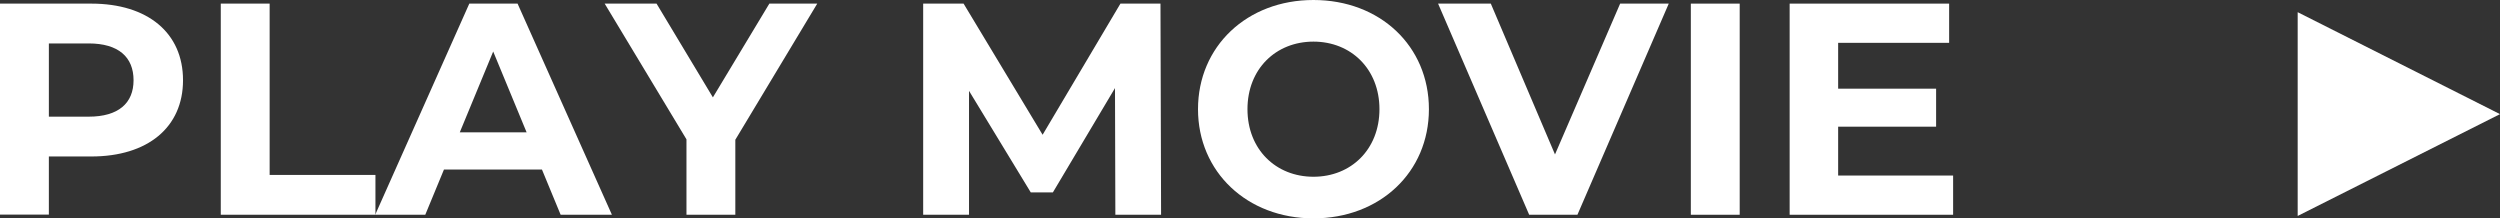
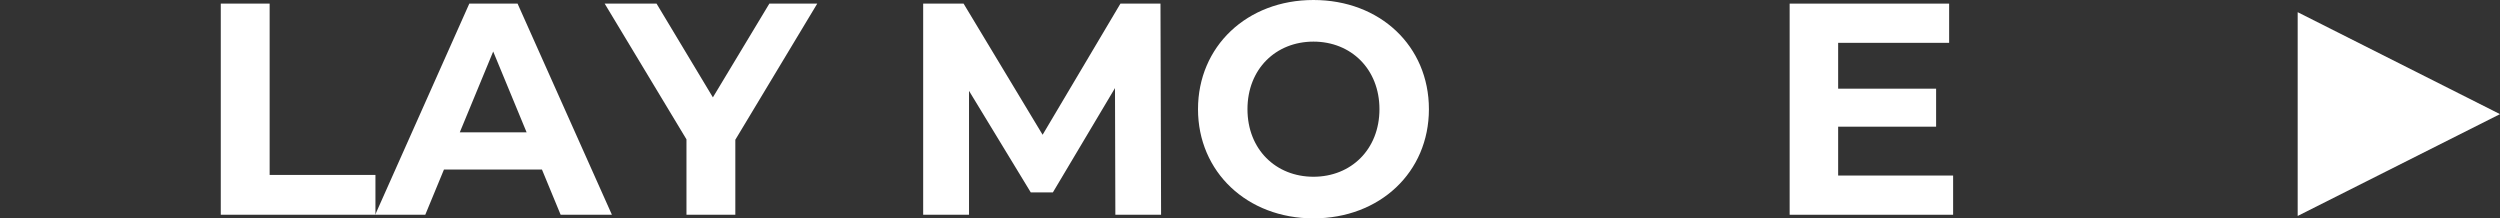
<svg xmlns="http://www.w3.org/2000/svg" id="_レイヤー_2" viewBox="0 0 207.22 18.1">
  <rect x="0" y="0" width="207.22" height="18.1" fill="#333333" stroke="none" />
  <defs>
    <style>.cls-1{fill:#fff;stroke-width:0px;}</style>
  </defs>
  <g id="_動画_top">
-     <path class="cls-1" d="M15.17,6.65c0,3.9-2.92,6.32-7.6,6.32h-3.52v4.82H0V.3h7.57c4.67,0,7.6,2.42,7.6,6.35ZM11.07,6.65c0-1.92-1.25-3.05-3.72-3.05h-3.3v6.07h3.3c2.47,0,3.72-1.12,3.72-3.02Z" />
    <path class="cls-1" d="M18.3.3h4.05v14.2h8.77v3.3h-12.82V.3Z" />
    <path class="cls-1" d="M44.92,14.05h-8.12l-1.55,3.75h-4.15L38.9.3h4l7.82,17.5h-4.25l-1.55-3.75ZM43.65,10.97l-2.77-6.7-2.77,6.7h5.55Z" />
    <path class="cls-1" d="M60.95,11.6v6.2h-4.05v-6.25L50.12.3h4.3l4.67,7.77L63.77.3h3.97l-6.8,11.3Z" />
    <path class="cls-1" d="M92.45,17.8l-.03-10.5-5.15,8.65h-1.83l-5.12-8.42v10.27h-3.8V.3h3.35l6.55,10.87L92.87.3h3.32l.05,17.5h-3.8Z" />
    <path class="cls-1" d="M99.3,9.05c0-5.2,4.05-9.05,9.57-9.05s9.57,3.82,9.57,9.05-4.07,9.05-9.57,9.05-9.57-3.85-9.57-9.05ZM114.34,9.05c0-3.32-2.35-5.6-5.47-5.6s-5.47,2.27-5.47,5.6,2.35,5.6,5.47,5.6,5.47-2.27,5.47-5.6Z" />
-     <path class="cls-1" d="M138.32.3l-7.57,17.5h-4L119.2.3h4.37l5.32,12.5,5.4-12.5h4.02Z" />
-     <path class="cls-1" d="M140.15.3h4.05v17.5h-4.05V.3Z" />
    <path class="cls-1" d="M161.89,14.55v3.25h-13.55V.3h13.22v3.25h-9.2v3.8h8.12v3.15h-8.12v4.05h9.52Z" />
    <polygon class="cls-1" points="207.22 9.46 190.45 17.9 190.45 1.01 207.22 9.46" />
  </g>
</svg>